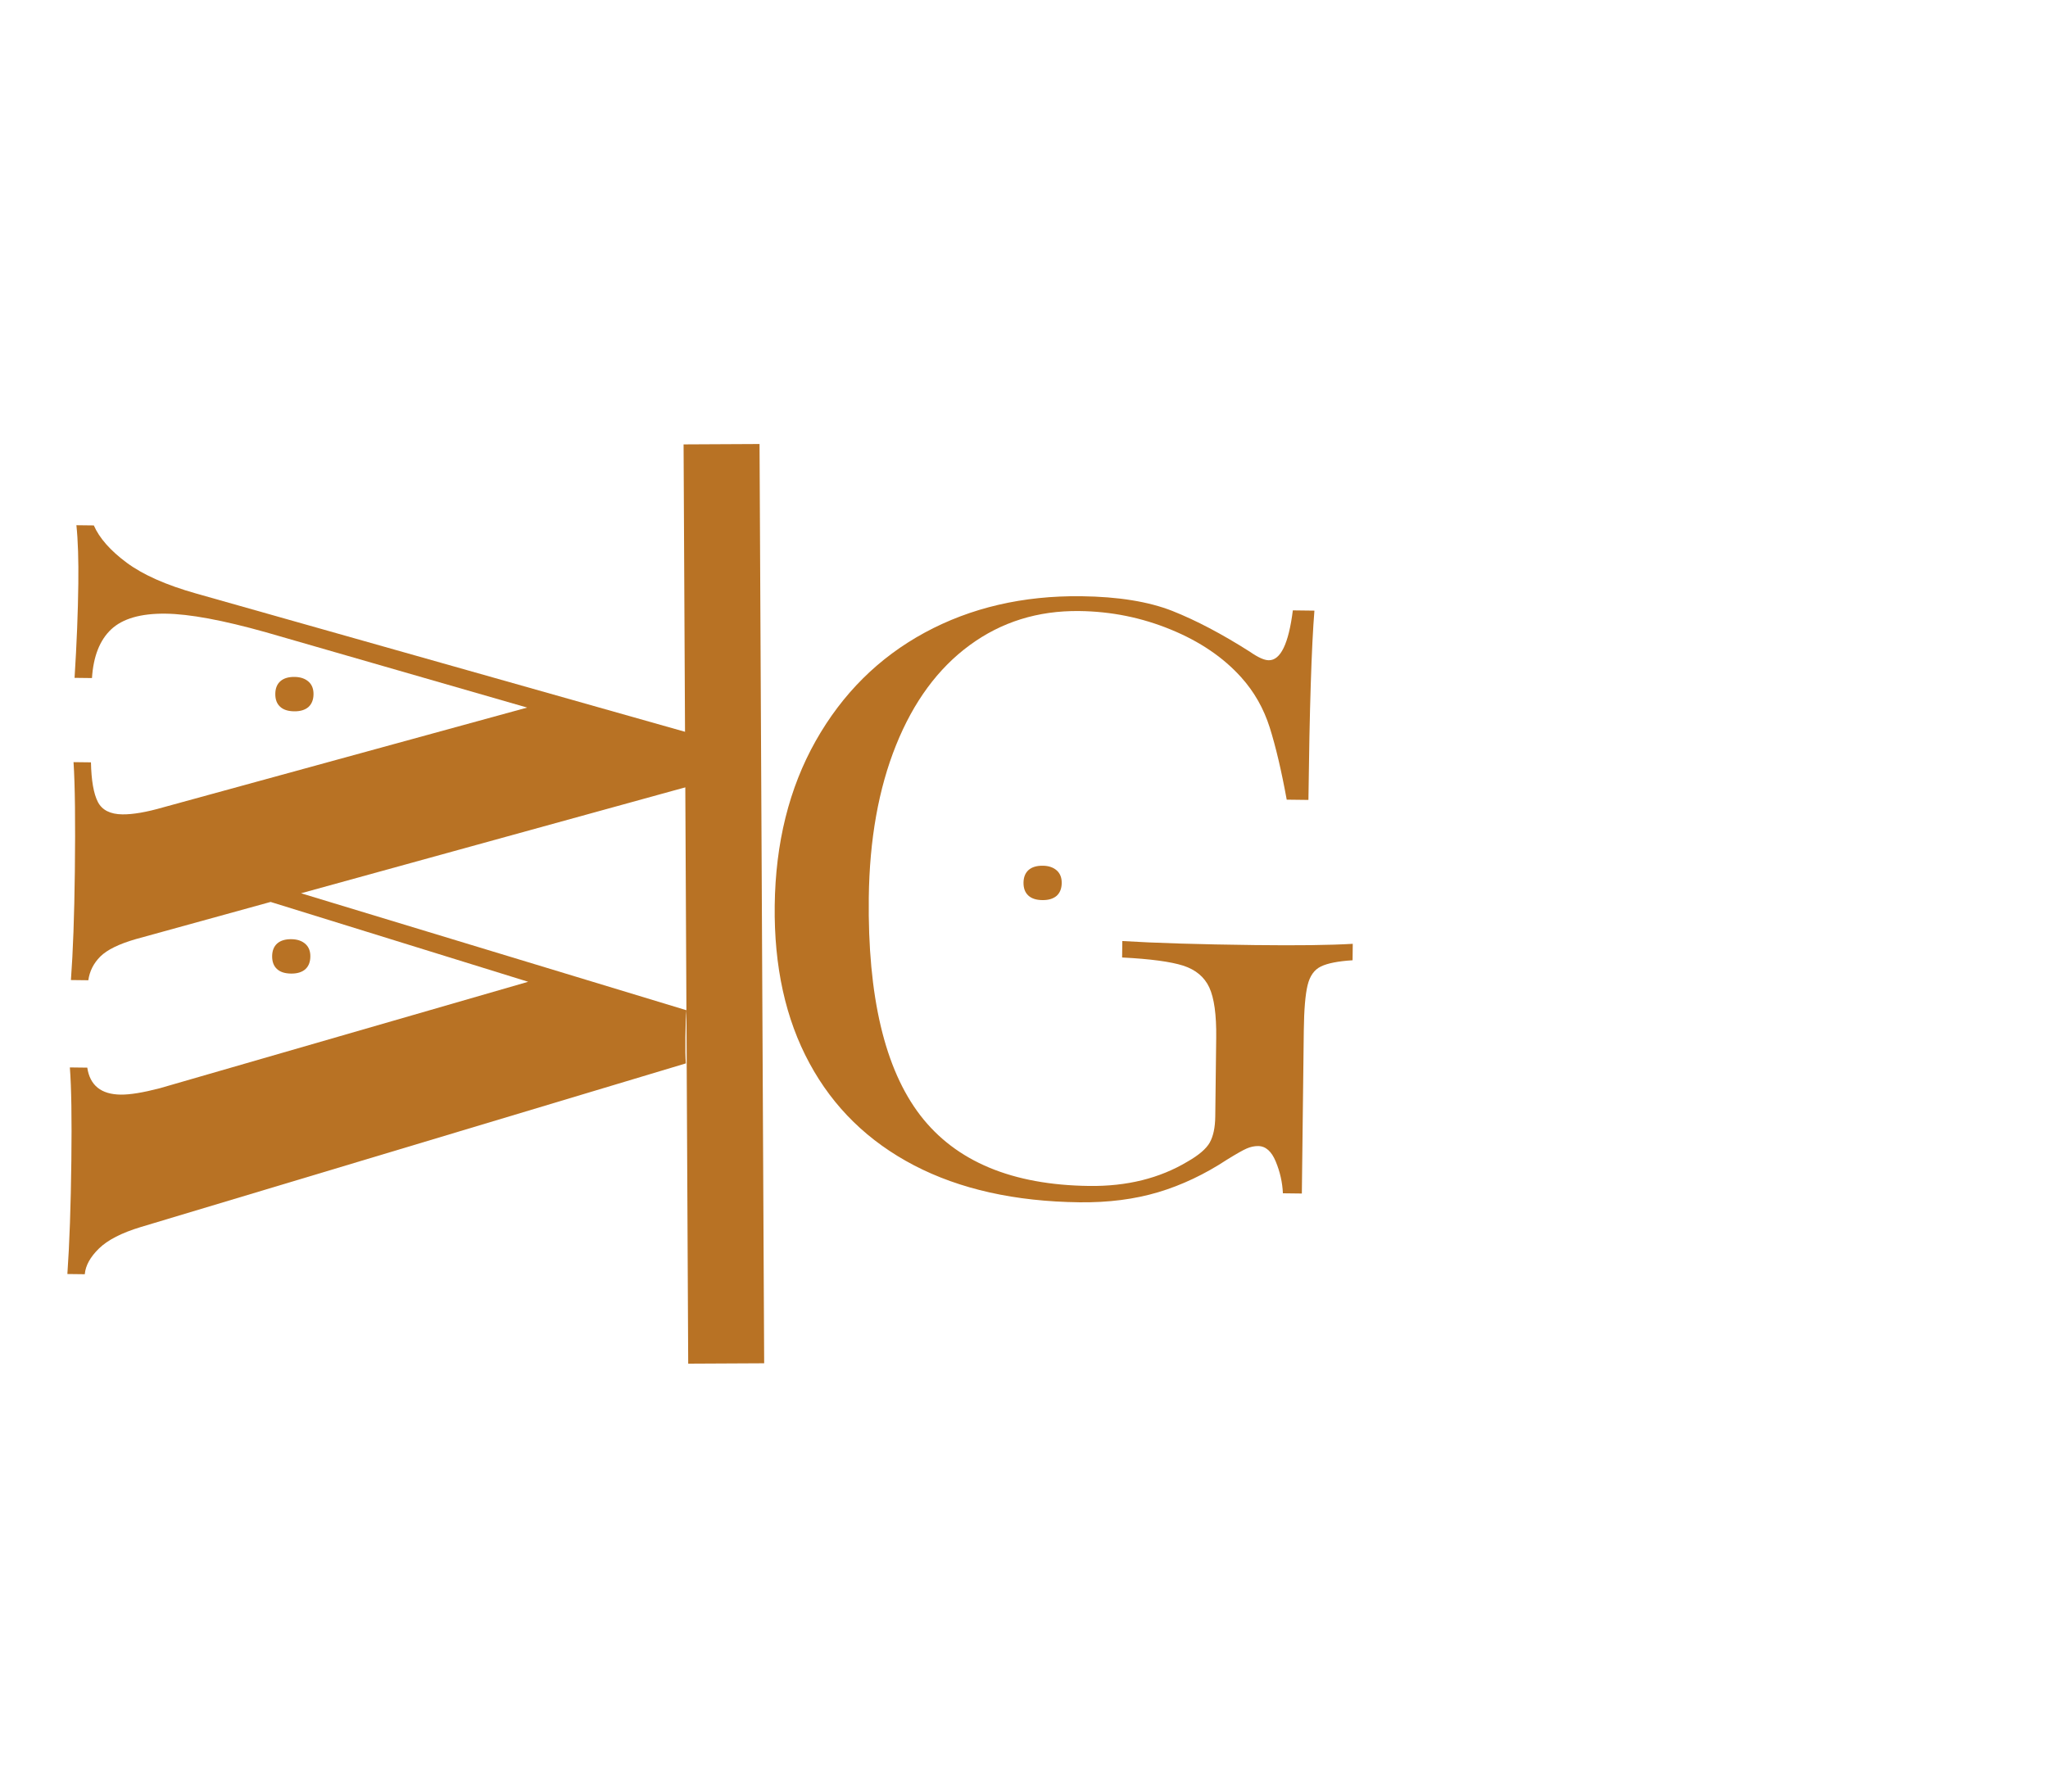
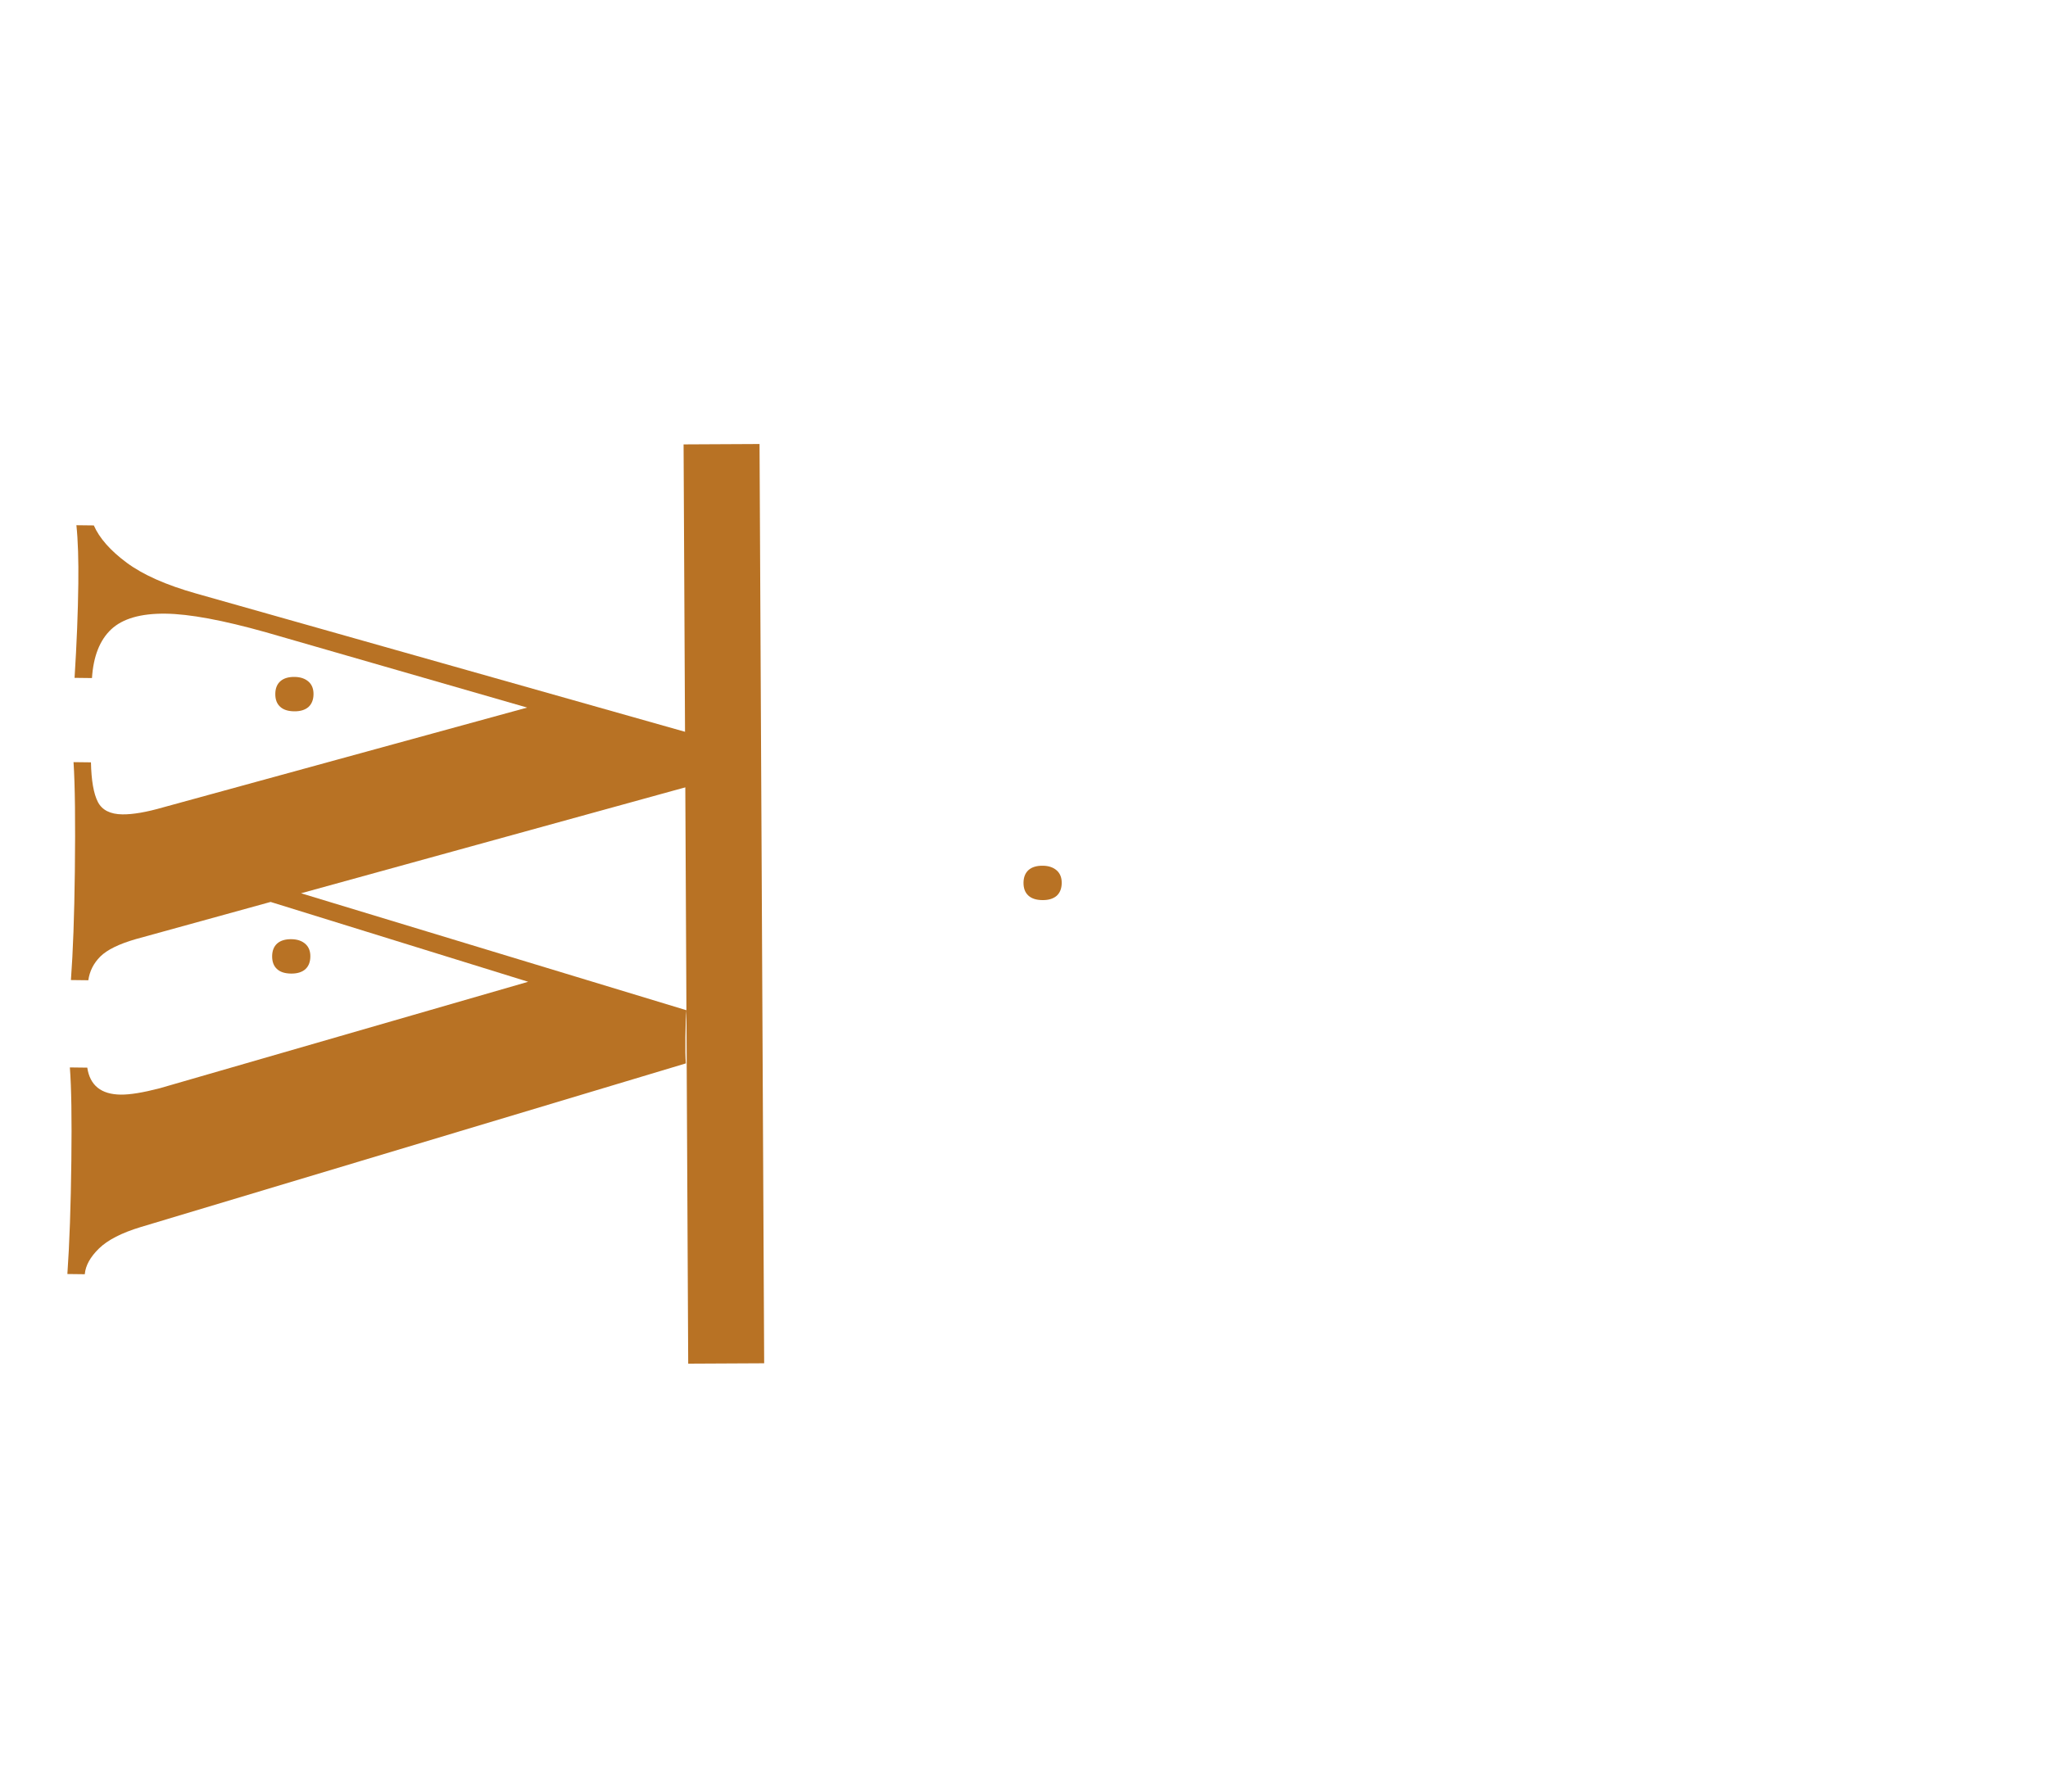
<svg xmlns="http://www.w3.org/2000/svg" width="80" height="70" viewBox="0 0 108 71" fill="none">
  <g clip-path="url(#clip0_18_161)">
    <path d="M4.13 19.041C4.145 17.786 4.113 16.756 4.029 15.953L4.947 15.964C5.243 16.636 5.822 17.294 6.686 17.934C7.546 18.57 8.766 19.111 10.347 19.557L36.378 26.921C36.346 27.215 36.328 27.681 36.321 28.321C36.313 28.961 36.32 29.429 36.344 29.723L15.876 35.367L36.202 41.537C36.17 41.832 36.152 42.298 36.145 42.938C36.137 43.583 36.144 44.051 36.169 44.34L7.426 52.971C6.415 53.277 5.679 53.654 5.219 54.104C4.758 54.554 4.509 55.006 4.471 55.461L3.553 55.45C3.666 53.849 3.734 51.859 3.763 49.484C3.79 47.242 3.765 45.598 3.684 44.553L4.602 44.564C4.743 45.501 5.331 45.974 6.364 45.987C6.858 45.993 7.548 45.88 8.432 45.649L27.852 40.035L14.27 35.824L7.154 37.787C6.269 38.043 5.648 38.349 5.29 38.703C4.935 39.06 4.724 39.477 4.658 39.955L3.74 39.944C3.851 38.451 3.919 36.544 3.947 34.22C3.978 31.602 3.957 29.68 3.878 28.45L4.796 28.461C4.817 29.425 4.939 30.12 5.161 30.55C5.383 30.979 5.815 31.198 6.453 31.205C7.005 31.212 7.726 31.089 8.61 30.833L27.799 25.572L14.027 21.601C11.75 20.961 9.985 20.634 8.734 20.619C7.424 20.603 6.468 20.88 5.864 21.445C5.262 22.012 4.924 22.869 4.85 24.015L3.932 24.004C4.047 22.19 4.112 20.535 4.13 19.041Z" fill="#B87224" />
-     <path d="M57.023 19.699C58.973 19.723 60.572 19.982 61.824 20.475C63.073 20.971 64.437 21.688 65.917 22.63C66.34 22.925 66.669 23.073 66.903 23.076C67.53 23.084 67.955 22.207 68.177 20.445L69.315 20.459C69.162 22.34 69.057 25.668 68.999 30.443L67.854 30.429C67.574 28.894 67.274 27.625 66.957 26.619C66.638 25.616 66.137 24.735 65.454 23.976C64.508 22.923 63.269 22.083 61.739 21.456C60.207 20.826 58.6 20.5 56.916 20.48C54.733 20.454 52.807 21.055 51.135 22.282C49.467 23.505 48.174 25.262 47.252 27.556C46.331 29.846 45.852 32.526 45.815 35.598C45.752 40.81 46.657 44.636 48.529 47.077C50.404 49.515 53.377 50.756 57.445 50.805C59.427 50.829 61.15 50.402 62.619 49.523C63.212 49.185 63.604 48.85 63.793 48.52C63.98 48.186 64.079 47.73 64.086 47.151L64.136 42.983C64.151 41.77 64.027 40.886 63.77 40.332C63.511 39.779 63.052 39.397 62.395 39.184C61.735 38.974 60.662 38.829 59.174 38.754L59.185 37.886C60.9 37.992 63.231 38.063 66.177 38.099C68.423 38.126 70.144 38.104 71.337 38.033L71.327 38.901C70.562 38.948 70.005 39.059 69.657 39.229C69.308 39.396 69.074 39.725 68.955 40.217C68.835 40.709 68.769 41.505 68.755 42.604L68.652 51.204L67.653 51.192C67.627 50.613 67.5 50.055 67.275 49.515C67.054 48.977 66.744 48.705 66.35 48.7C66.149 48.698 65.948 48.742 65.748 48.828C65.552 48.911 65.202 49.11 64.701 49.42C63.531 50.189 62.324 50.761 61.081 51.134C59.835 51.506 58.452 51.685 56.931 51.667C53.529 51.626 50.62 50.977 48.204 49.719C45.786 48.458 43.947 46.663 42.688 44.332C41.426 42.003 40.815 39.23 40.854 36.015C40.894 32.715 41.613 29.821 43.014 27.334C44.419 24.843 46.335 22.939 48.762 21.62C51.193 20.303 53.947 19.662 57.023 19.699Z" fill="#B87224" />
    <path d="M38.295 60.168L38.051 11.68" stroke="#B87224" stroke-width="4.006" />
    <path d="M15.348 39.603C15.019 39.599 14.77 39.518 14.603 39.359C14.432 39.201 14.348 38.975 14.351 38.68C14.355 38.392 14.445 38.169 14.619 38.015C14.796 37.86 15.045 37.785 15.37 37.789C15.678 37.793 15.925 37.878 16.106 38.04C16.283 38.199 16.37 38.42 16.366 38.705C16.363 38.995 16.273 39.219 16.098 39.377C15.917 39.532 15.669 39.607 15.348 39.603Z" fill="#B87224" />
    <path d="M15.514 25.769C15.185 25.765 14.937 25.684 14.77 25.525C14.599 25.367 14.514 25.142 14.518 24.846C14.521 24.558 14.611 24.335 14.786 24.181C14.963 24.026 15.211 23.951 15.536 23.955C15.845 23.959 16.092 24.044 16.273 24.206C16.45 24.364 16.536 24.586 16.533 24.871C16.529 25.16 16.439 25.385 16.265 25.543C16.084 25.698 15.835 25.773 15.514 25.769Z" fill="#B87224" />
    <path d="M54.971 35.727C54.642 35.724 54.393 35.642 54.226 35.484C54.055 35.325 53.971 35.1 53.974 34.805C53.978 34.517 54.068 34.294 54.242 34.139C54.419 33.985 54.668 33.91 54.993 33.914C55.301 33.917 55.548 34.002 55.729 34.164C55.906 34.323 55.992 34.545 55.989 34.829C55.986 35.119 55.895 35.344 55.721 35.502C55.54 35.656 55.292 35.731 54.971 35.727Z" fill="#B87224" />
  </g>
  <defs>
    <clipPath id="clip0_18_161">
      <rect width="108" height="71" fill="white" />
    </clipPath>
  </defs>
</svg>